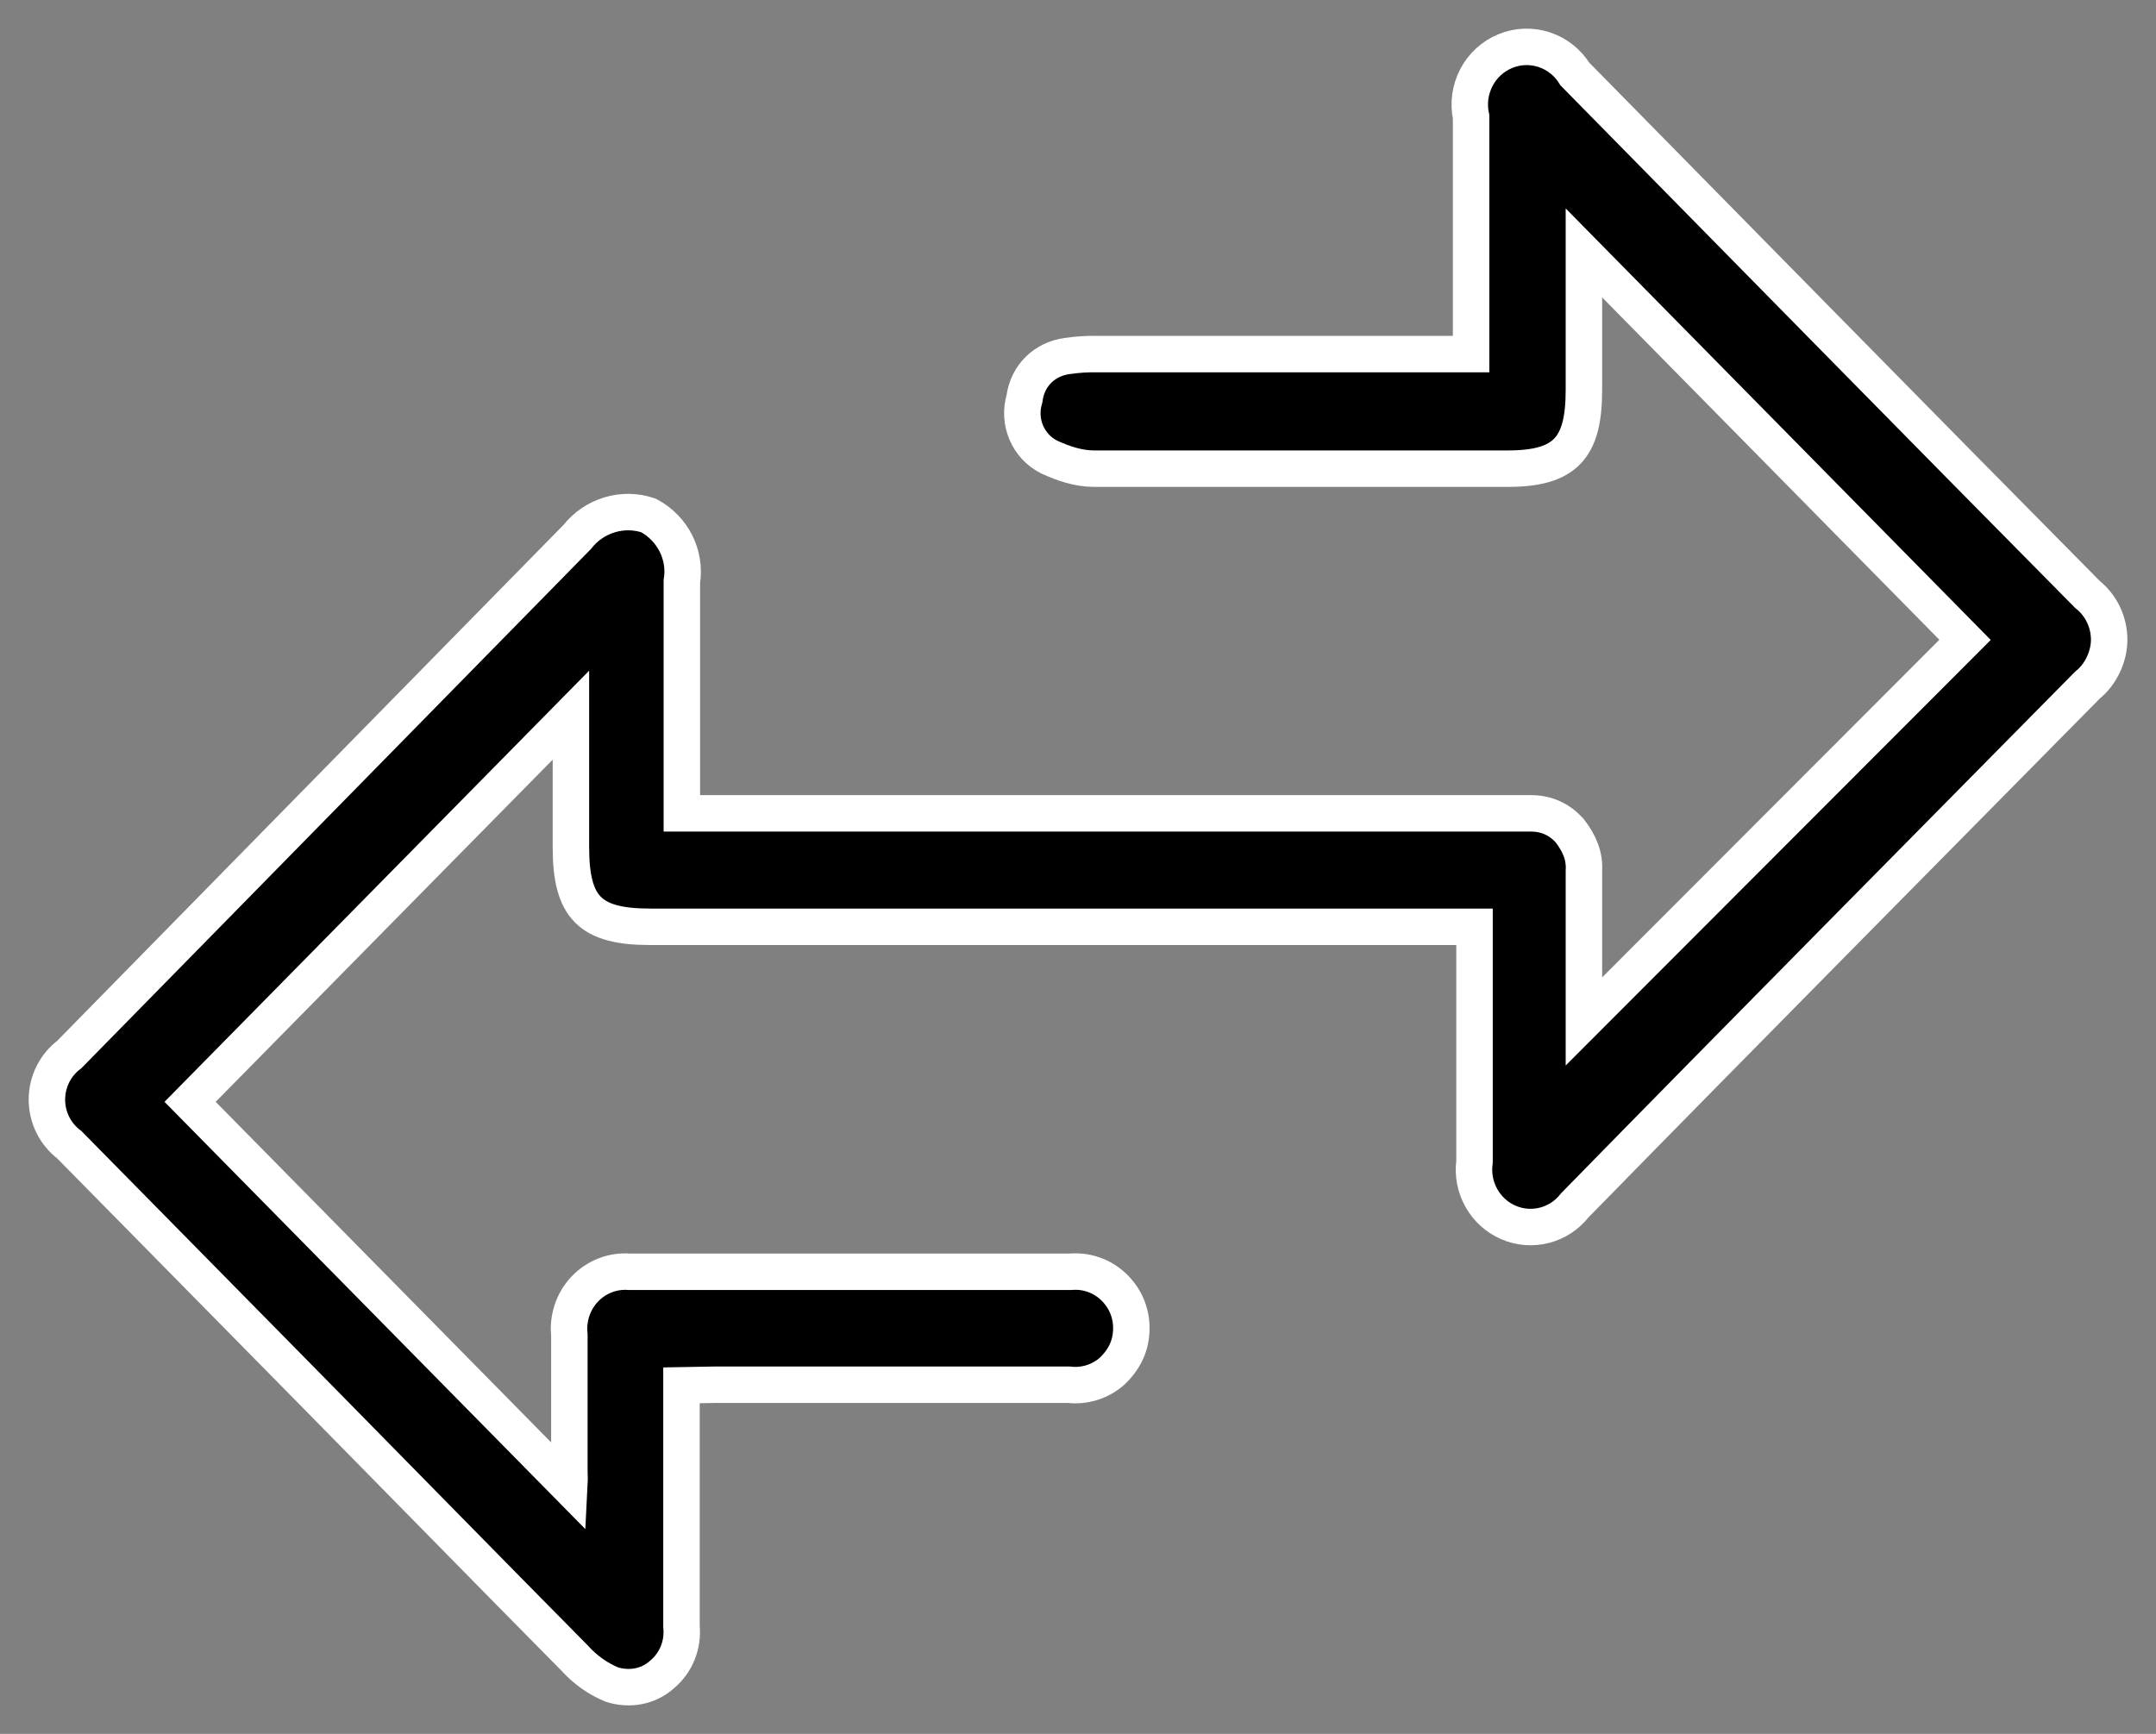
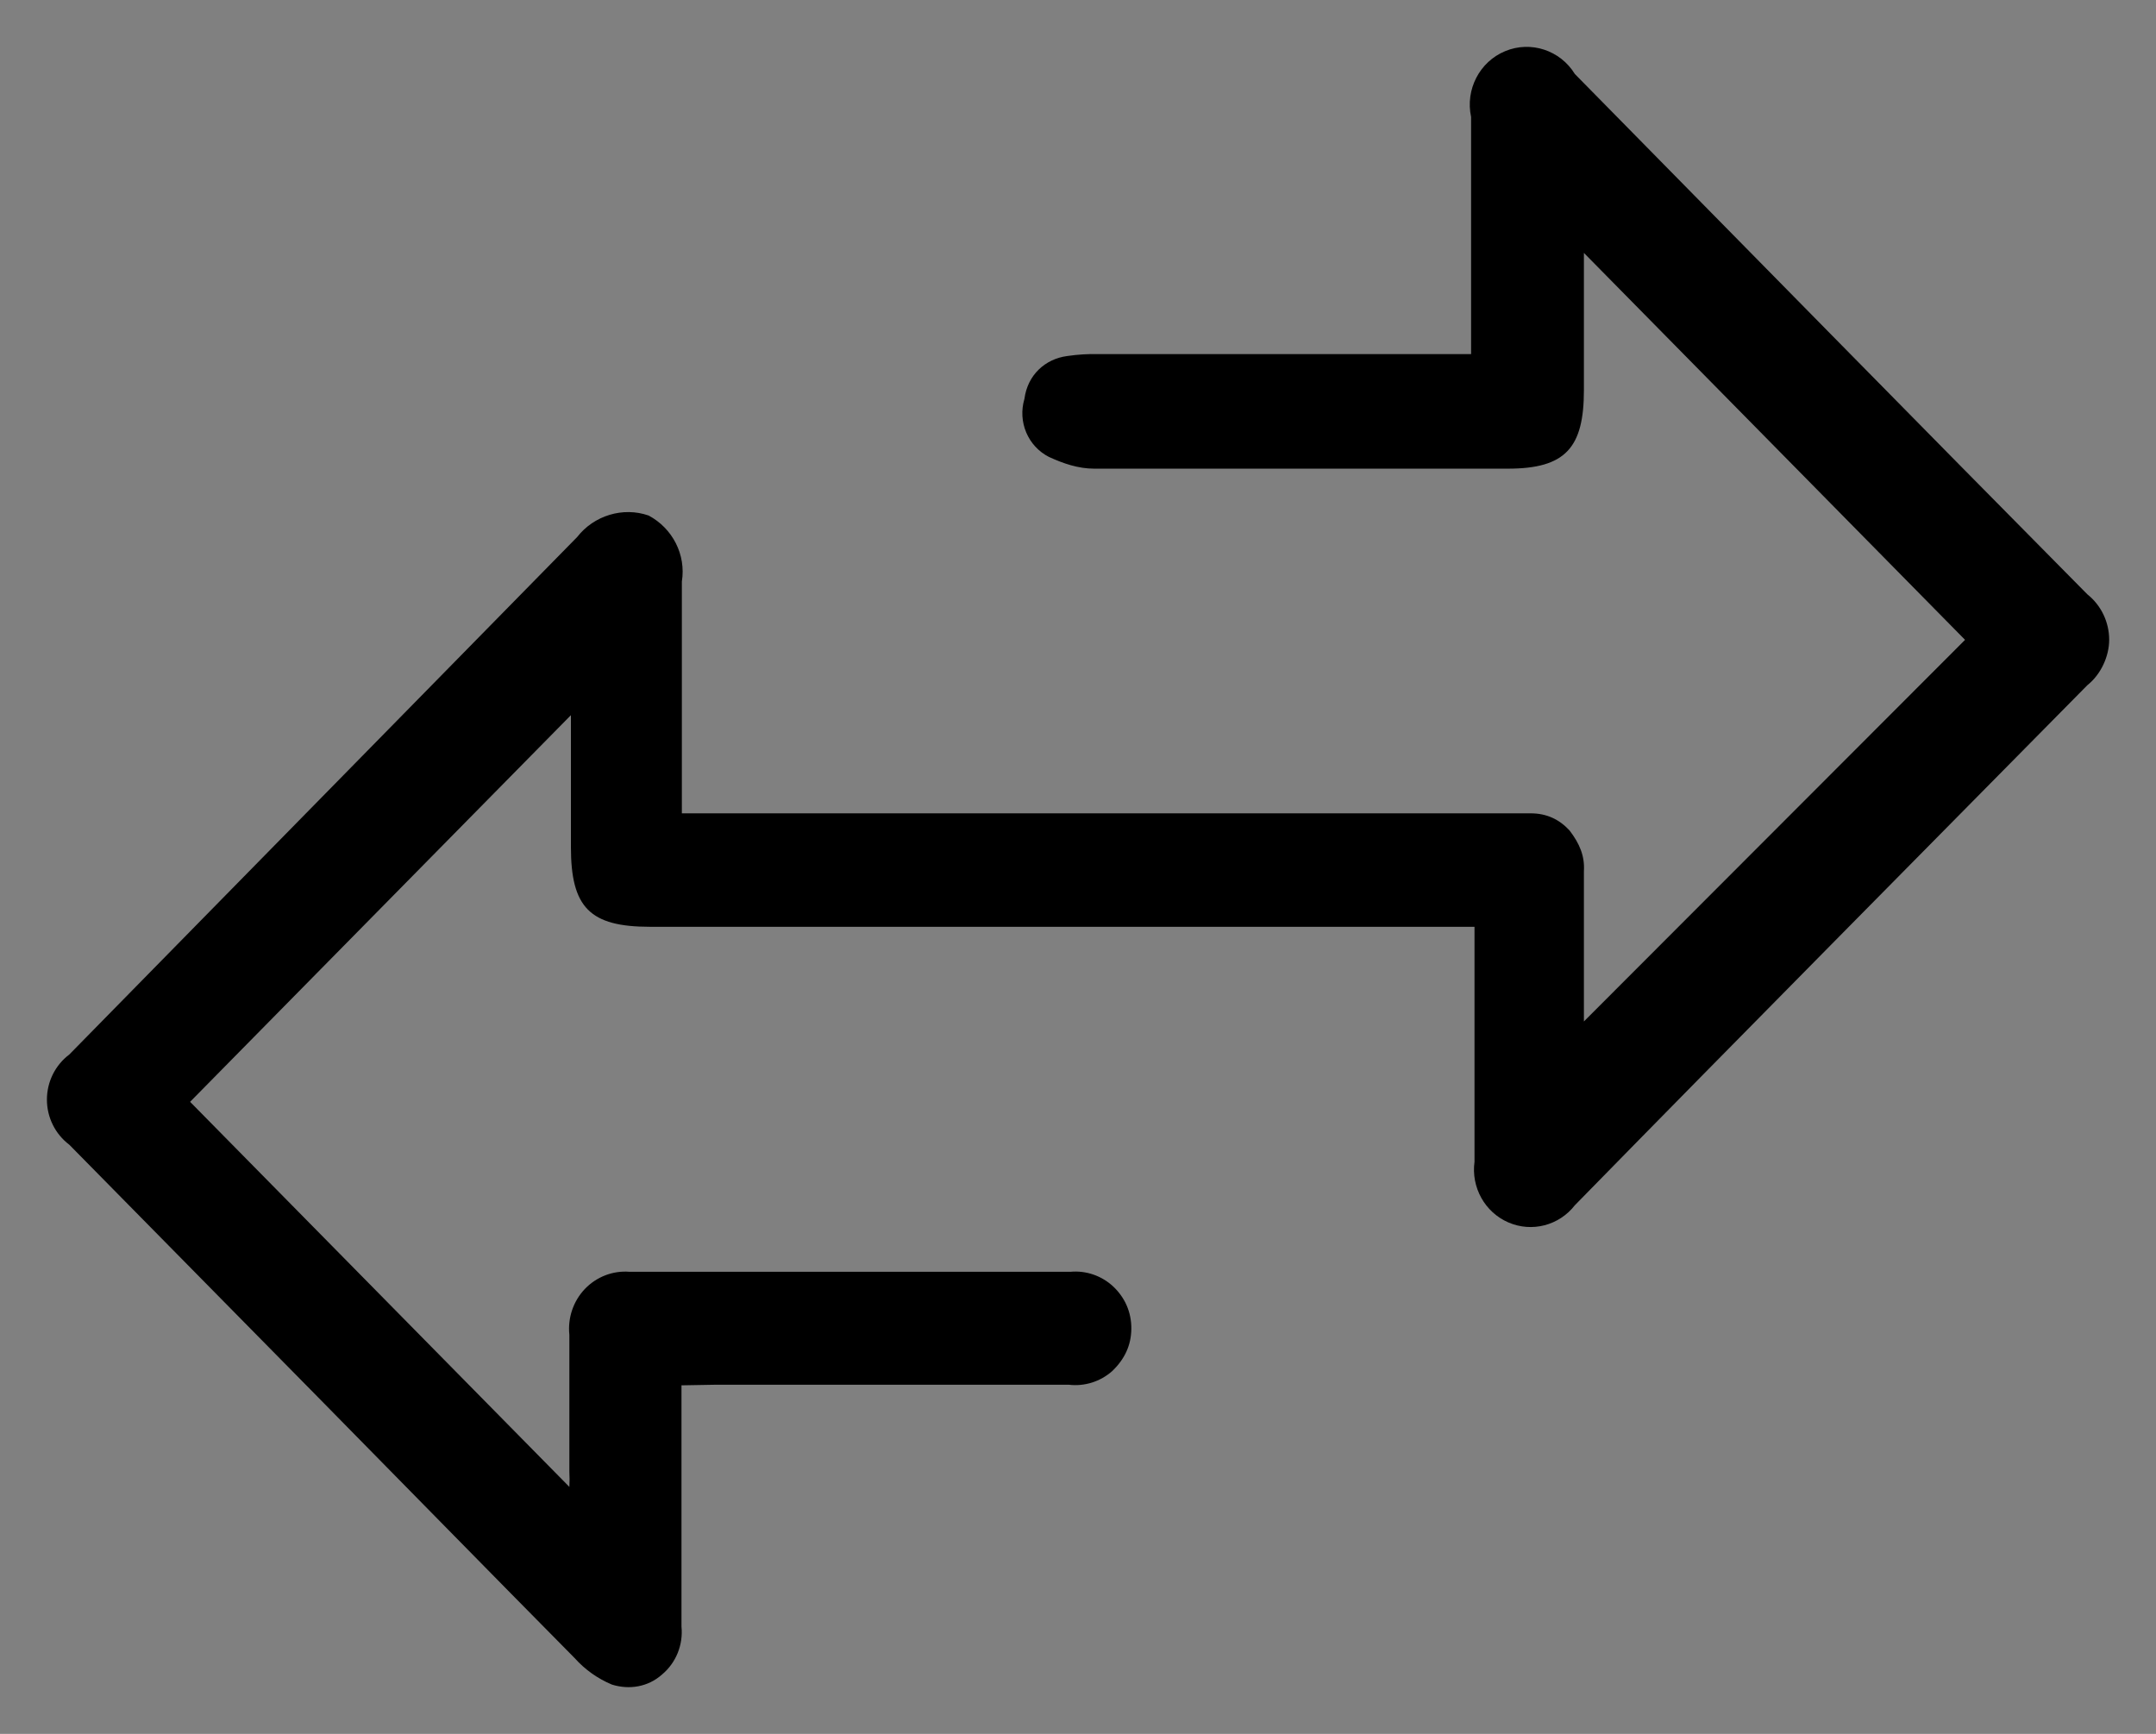
<svg xmlns="http://www.w3.org/2000/svg" id="SVGDoc" width="46" height="37" version="1.1" viewBox="0 0 46 37">
  <rect x="0" y="0" width="46" height="37" fill="#808080" stroke="none" />
  <defs />
  <desc>Generated with Avocode.</desc>
  <g>
    <g>
      <title>noun-change-4649023</title>
      <g>
        <title>Path</title>
        <path d="M14.54,29.562v0v5.148c0.039,0.39 -0.117,0.774 -0.415,1.023c-0.299,0.267 -0.7,0.33 -1.069,0.215c-0.303,-0.126 -0.575,-0.319 -0.795,-0.565c-1.829,-1.85 -3.652,-3.714 -5.481,-5.572l-5.302,-5.384c-0.3,-0.226 -0.477,-0.583 -0.477,-0.962c0,-0.379 0.177,-0.736 0.477,-0.962c3.61,-3.679 7.222,-7.36 10.836,-11.043c0.357,-0.459 0.977,-0.65 1.525,-0.459c0.512,0.273 0.801,0.837 0.709,1.408v4.314v0v0.633v0h17.523v0h0.583c0.347,-0.001 0.617,0.131 0.833,0.365c0.216,0.281 0.327,0.547 0.307,0.866v3.21v0l8.132,-8.143v0l-8.132,-8.257v0v2.927c0,1.231 -0.391,1.677 -1.624,1.677h-8.821c-0.348,0 -0.664,-0.111 -0.968,-0.25c-0.449,-0.228 -0.67,-0.75 -0.524,-1.239c0.067,-0.511 0.442,-0.853 0.915,-0.915c0.229,-0.033 0.441,-0.046 0.662,-0.041h7.953v0v-0.639v0v-4.422c-0.126,-0.585 0.181,-1.178 0.728,-1.404c0.546,-0.226 1.174,-0.02 1.486,0.488c3.645,3.702 7.29,7.421 10.935,11.104v0c0.293,0.233 0.465,0.591 0.465,0.969c0,0.348 -0.172,0.736 -0.465,0.969c-3.649,3.701 -7.295,7.378 -10.935,11.098c-0.338,0.434 -0.919,0.584 -1.42,0.366c-0.5,-0.217 -0.796,-0.748 -0.721,-1.295v-4.428v0v-0.585v0h-17.589c-1.286,0 -1.69,-0.41 -1.69,-1.703l0,-2.813v0l-8.125,8.251v0l8.092,8.217v0v0c0.006,-0.11 0.006,-0.22 0,-0.33v-2.914c-0.038,-0.36 0.083,-0.72 0.331,-0.98c0.249,-0.26 0.598,-0.395 0.954,-0.366h9.404c0.337,-0.031 0.67,0.084 0.919,0.318c0.244,0.233 0.387,0.543 0.382,0.905c-0.005,0.344 -0.139,0.638 -0.407,0.895c-0.254,0.226 -0.591,0.332 -0.927,0.292h-7.542v0z" fill="#000000" fill-opacity="1" />
-         <path d="M14.54,29.562v0v5.148c0.039,0.39 -0.117,0.774 -0.415,1.023c-0.299,0.267 -0.7,0.33 -1.069,0.215c-0.303,-0.126 -0.575,-0.319 -0.795,-0.565c-1.829,-1.85 -3.652,-3.714 -5.481,-5.572l-5.302,-5.384c-0.3,-0.226 -0.477,-0.583 -0.477,-0.962c0,-0.379 0.177,-0.736 0.477,-0.962c3.61,-3.679 7.222,-7.36 10.836,-11.043c0.357,-0.459 0.977,-0.65 1.525,-0.459c0.512,0.273 0.801,0.837 0.709,1.408v4.314v0v0.633v0h17.523v0h0.583c0.347,-0.001 0.617,0.131 0.833,0.365c0.216,0.281 0.327,0.547 0.307,0.866v3.21v0l8.132,-8.143v0l-8.132,-8.257v0v2.927c0,1.231 -0.391,1.677 -1.624,1.677h-8.821c-0.348,0 -0.664,-0.111 -0.968,-0.25c-0.449,-0.228 -0.67,-0.75 -0.524,-1.239c0.067,-0.511 0.442,-0.853 0.915,-0.915c0.229,-0.033 0.441,-0.046 0.662,-0.041h7.953v0v-0.639v0v-4.422c-0.126,-0.585 0.181,-1.178 0.728,-1.404c0.546,-0.226 1.174,-0.02 1.486,0.488c3.645,3.702 7.29,7.421 10.935,11.104v0c0.293,0.233 0.465,0.591 0.465,0.969c0,0.348 -0.172,0.736 -0.465,0.969c-3.649,3.701 -7.295,7.378 -10.935,11.098c-0.338,0.434 -0.919,0.584 -1.42,0.366c-0.5,-0.217 -0.796,-0.748 -0.721,-1.295v-4.428v0v-0.585v0h-17.589c-1.286,0 -1.69,-0.41 -1.69,-1.703l0,-2.813v0l-8.125,8.251v0l8.092,8.217v0v0c0.006,-0.11 0.006,-0.22 0,-0.33v-2.914c-0.038,-0.36 0.083,-0.72 0.331,-0.98c0.249,-0.26 0.598,-0.395 0.954,-0.366h9.404c0.337,-0.031 0.67,0.084 0.919,0.318c0.244,0.233 0.387,0.543 0.382,0.905c-0.005,0.344 -0.139,0.638 -0.407,0.895c-0.254,0.226 -0.591,0.332 -0.927,0.292h-7.542v0z" fill-opacity="0" fill="#ffffff" stroke-dashoffset="0" stroke-dasharray="" stroke-linejoin="miter" stroke-linecap="butt" stroke-opacity="1" stroke="#ffffff" stroke-miterlimit="20" stroke-width="0.778" />
      </g>
    </g>
  </g>
</svg>